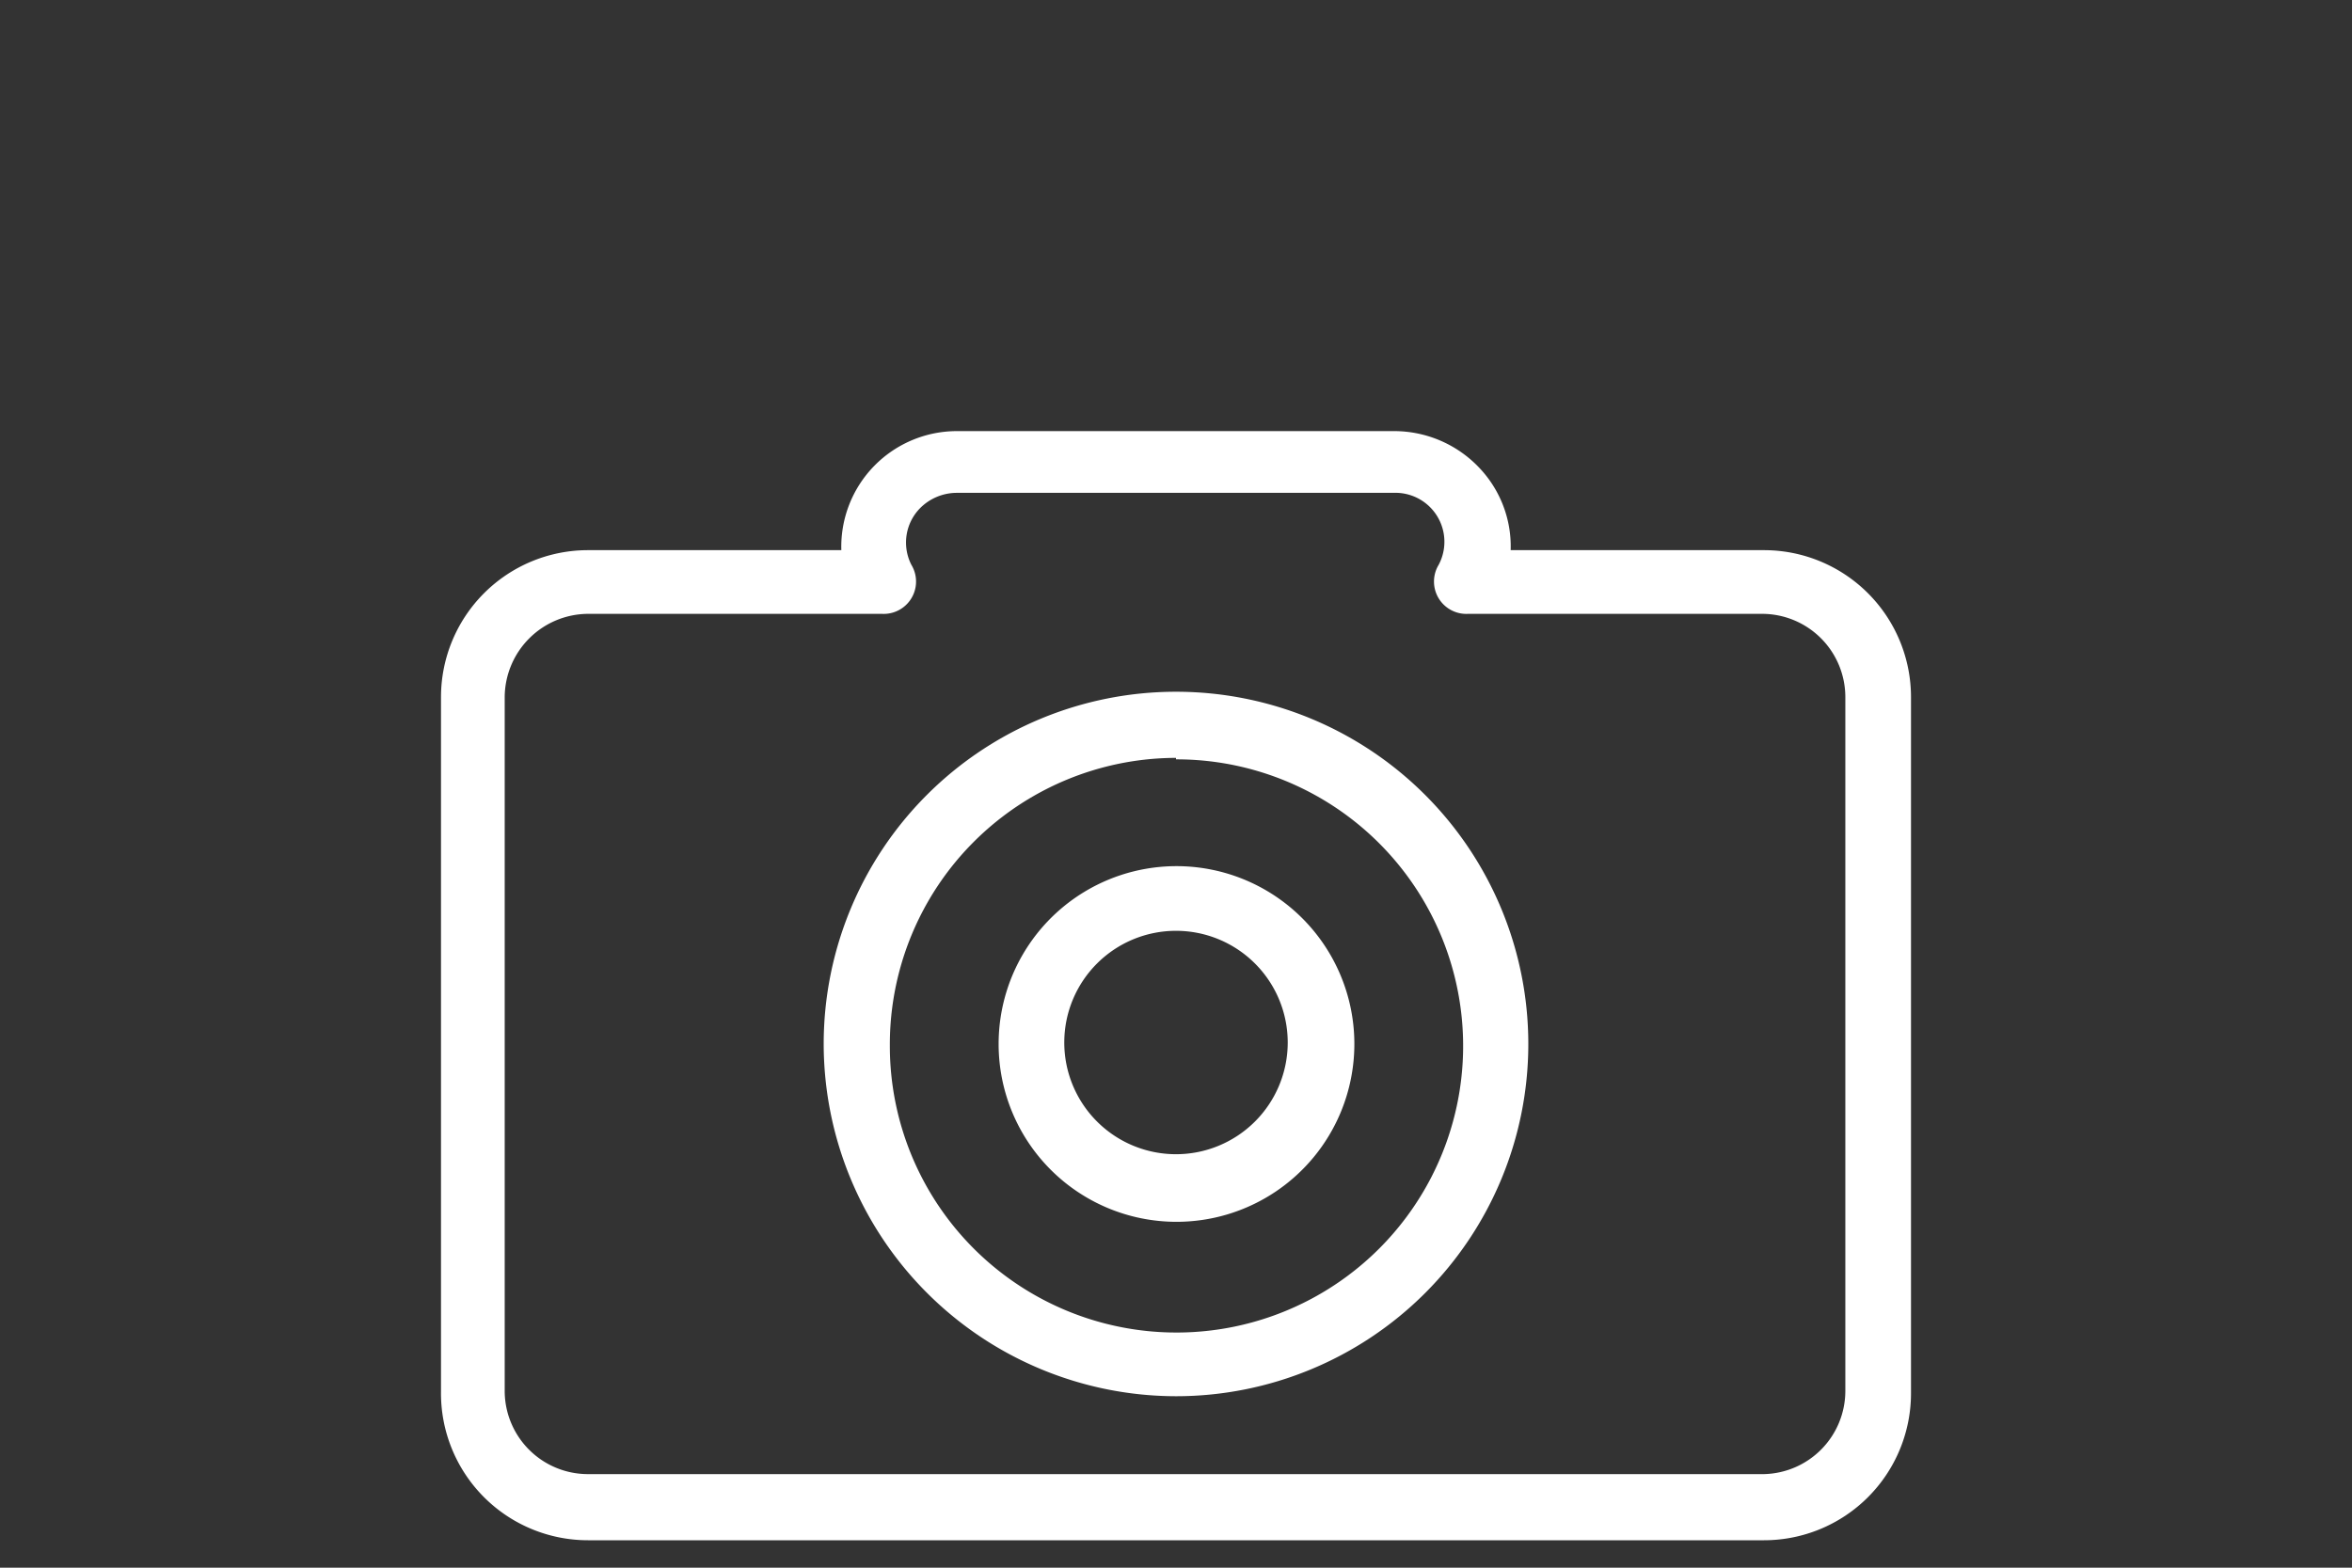
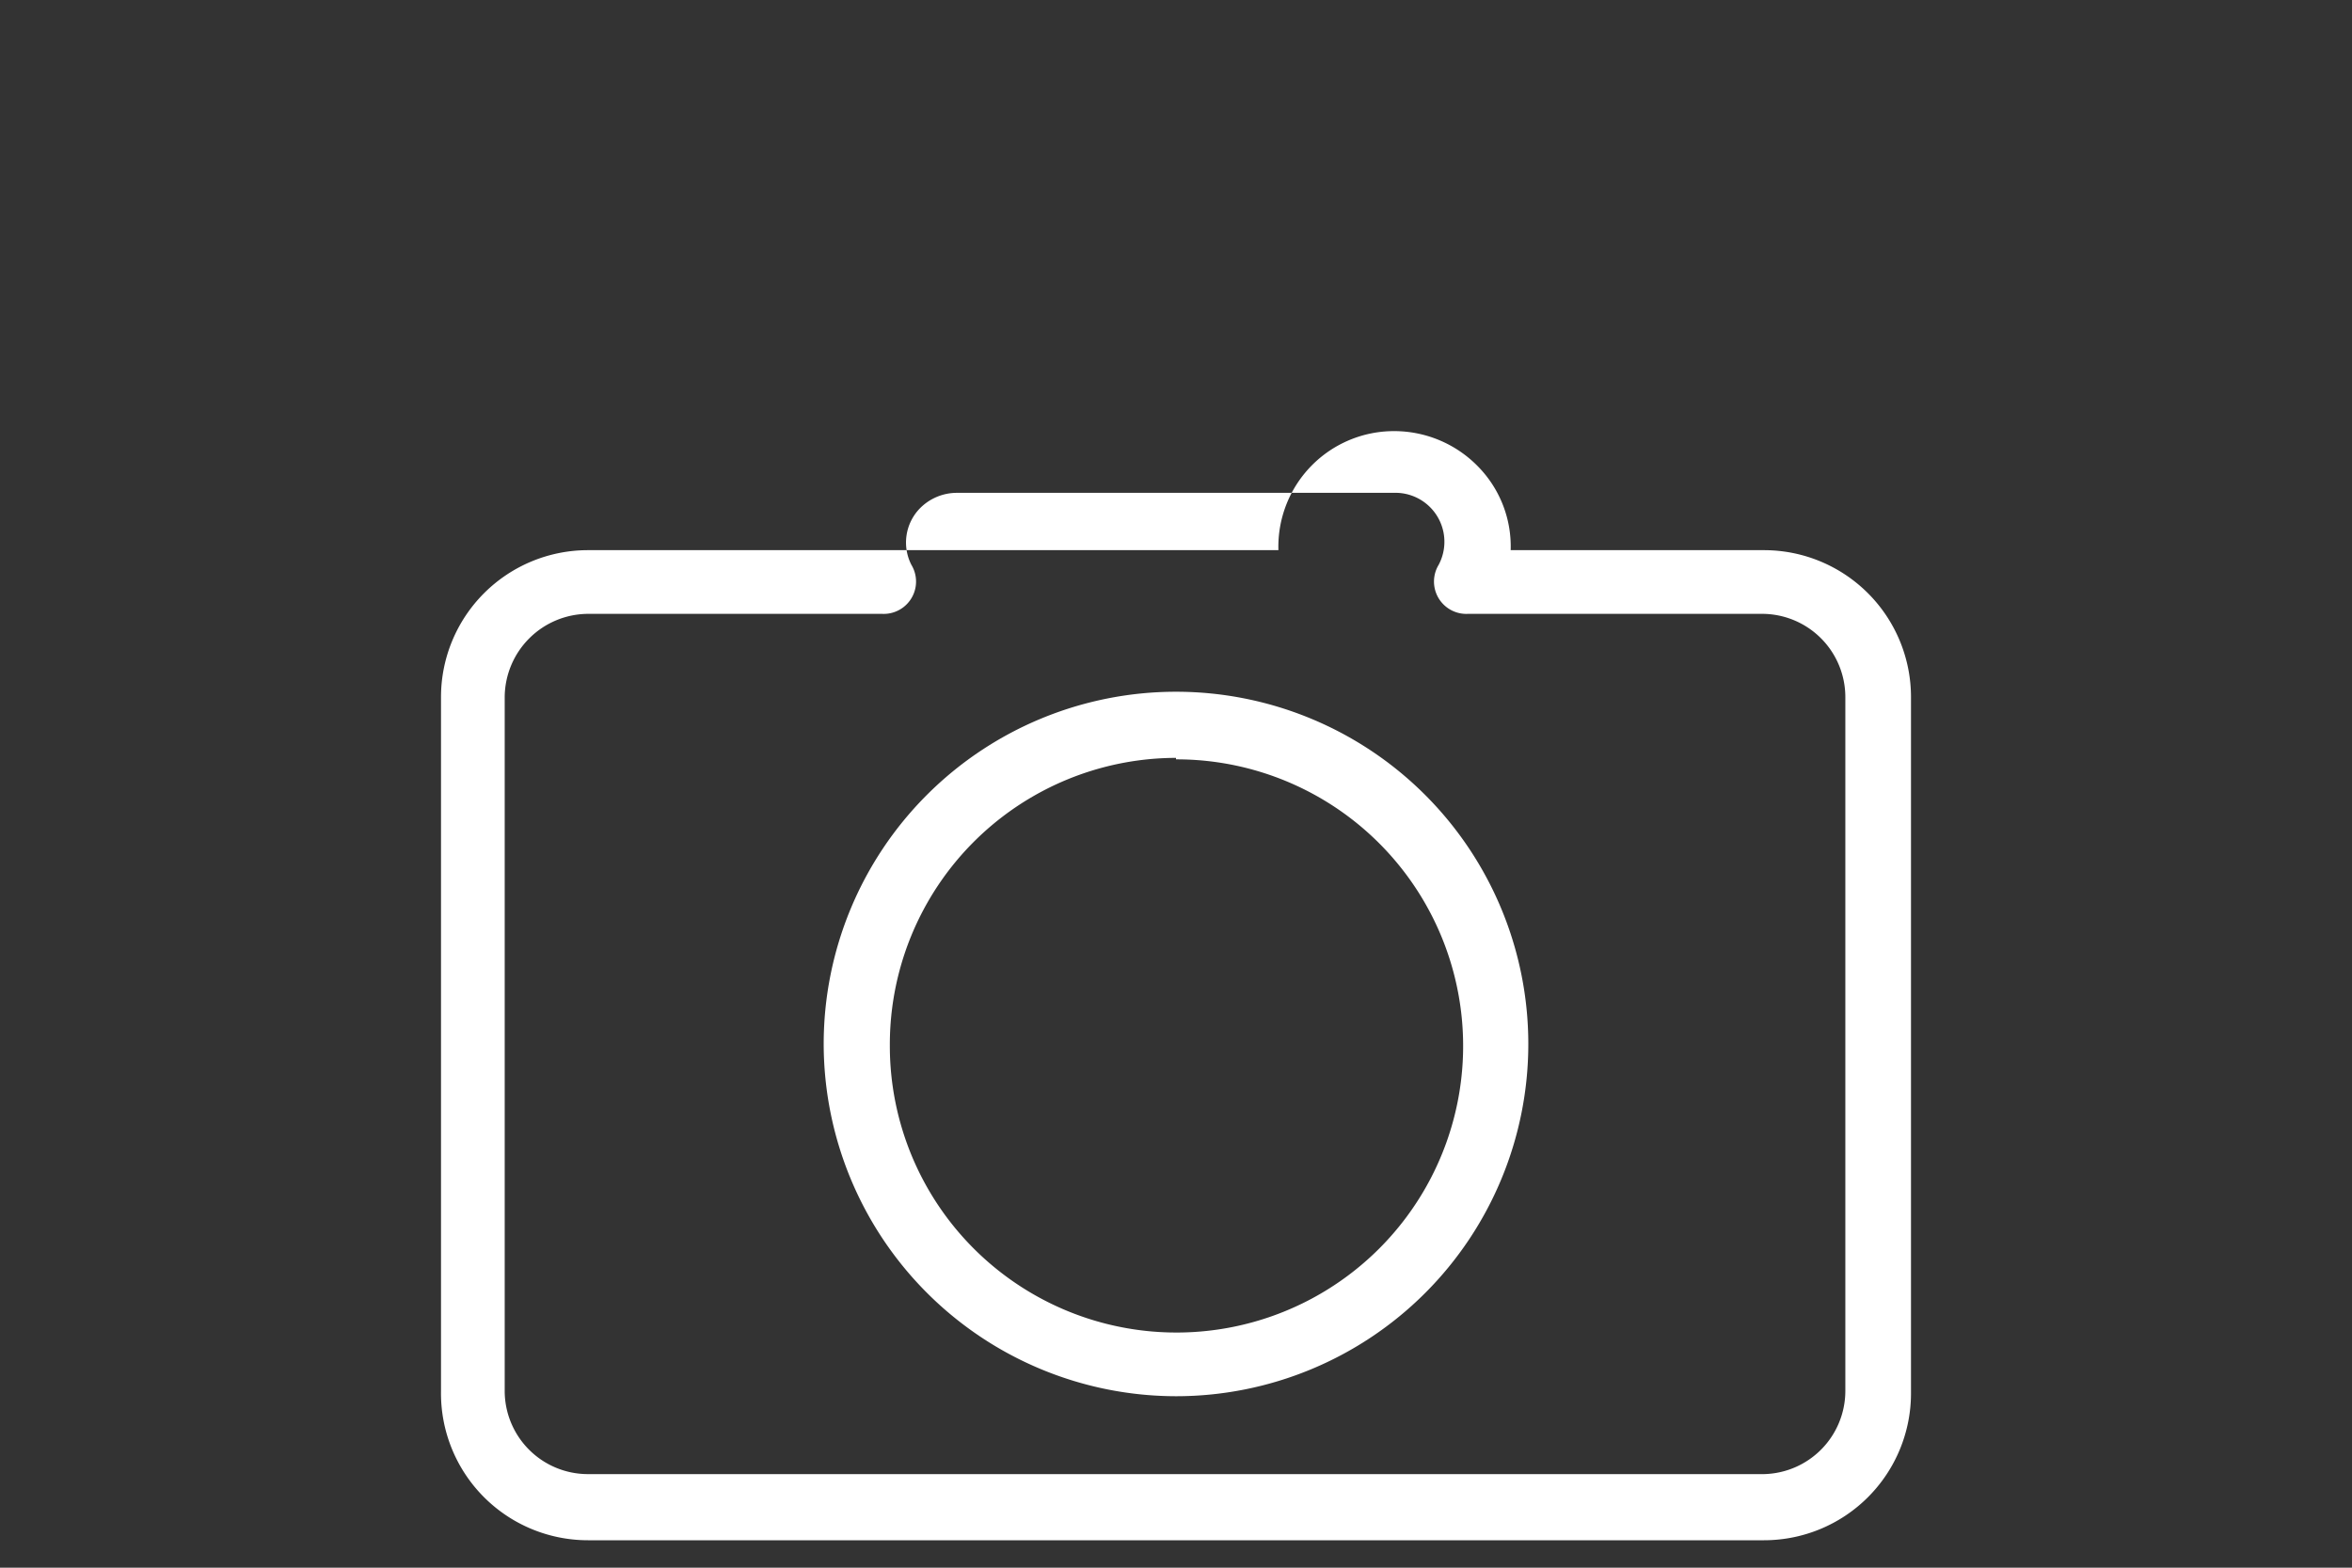
<svg xmlns="http://www.w3.org/2000/svg" id="Calque_1" data-name="Calque 1" viewBox="0 0 48 32">
  <rect x="0" y="0" width="48" height="32" fill="#333333" stroke="none" />
  <title>picto-localisation</title>
-   <path d="M12,31.44H36a3,3,0,0,0,3-3V14.23a3,3,0,0,0-3-3H30.83a2.33,2.33,0,0,0-.63-1.67,2.39,2.39,0,0,0-1.74-.76H19.54a2.36,2.36,0,0,0-2.37,2.43H12a3,3,0,0,0-3,3V28.4A3,3,0,0,0,12,31.44Zm-1.7-17.21a1.71,1.71,0,0,1,1.7-1.7h6a.66.66,0,0,0,.6-1,1,1,0,0,1,.18-1.16,1.06,1.06,0,0,1,.74-.31h8.92a1,1,0,0,1,.92,1.47.66.66,0,0,0,.6,1h6a1.7,1.7,0,0,1,1.7,1.7V28.4A1.7,1.7,0,0,1,36,30.09H12a1.7,1.7,0,0,1-1.7-1.69Z" style="fill:#fff" />
+   <path d="M12,31.44H36a3,3,0,0,0,3-3V14.23a3,3,0,0,0-3-3H30.83a2.33,2.33,0,0,0-.63-1.67,2.39,2.39,0,0,0-1.74-.76a2.36,2.36,0,0,0-2.37,2.43H12a3,3,0,0,0-3,3V28.4A3,3,0,0,0,12,31.44Zm-1.7-17.21a1.71,1.71,0,0,1,1.7-1.7h6a.66.66,0,0,0,.6-1,1,1,0,0,1,.18-1.16,1.06,1.06,0,0,1,.74-.31h8.92a1,1,0,0,1,.92,1.47.66.66,0,0,0,.6,1h6a1.7,1.7,0,0,1,1.7,1.7V28.4A1.7,1.7,0,0,1,36,30.09H12a1.7,1.7,0,0,1-1.7-1.69Z" style="fill:#fff" />
  <path d="M24,28.5a7.19,7.19,0,1,0-7.19-7.19A7.2,7.2,0,0,0,24,28.5Zm0-13a5.85,5.85,0,1,1-5.84,5.84A5.85,5.85,0,0,1,24,15.47Z" style="fill:#fff" />
-   <path d="M24,24.94a3.63,3.63,0,1,0-3.62-3.63A3.63,3.63,0,0,0,24,24.94ZM24,19a2.28,2.28,0,1,1-2.28,2.27A2.28,2.28,0,0,1,24,19Z" style="fill:#fff" />
</svg>